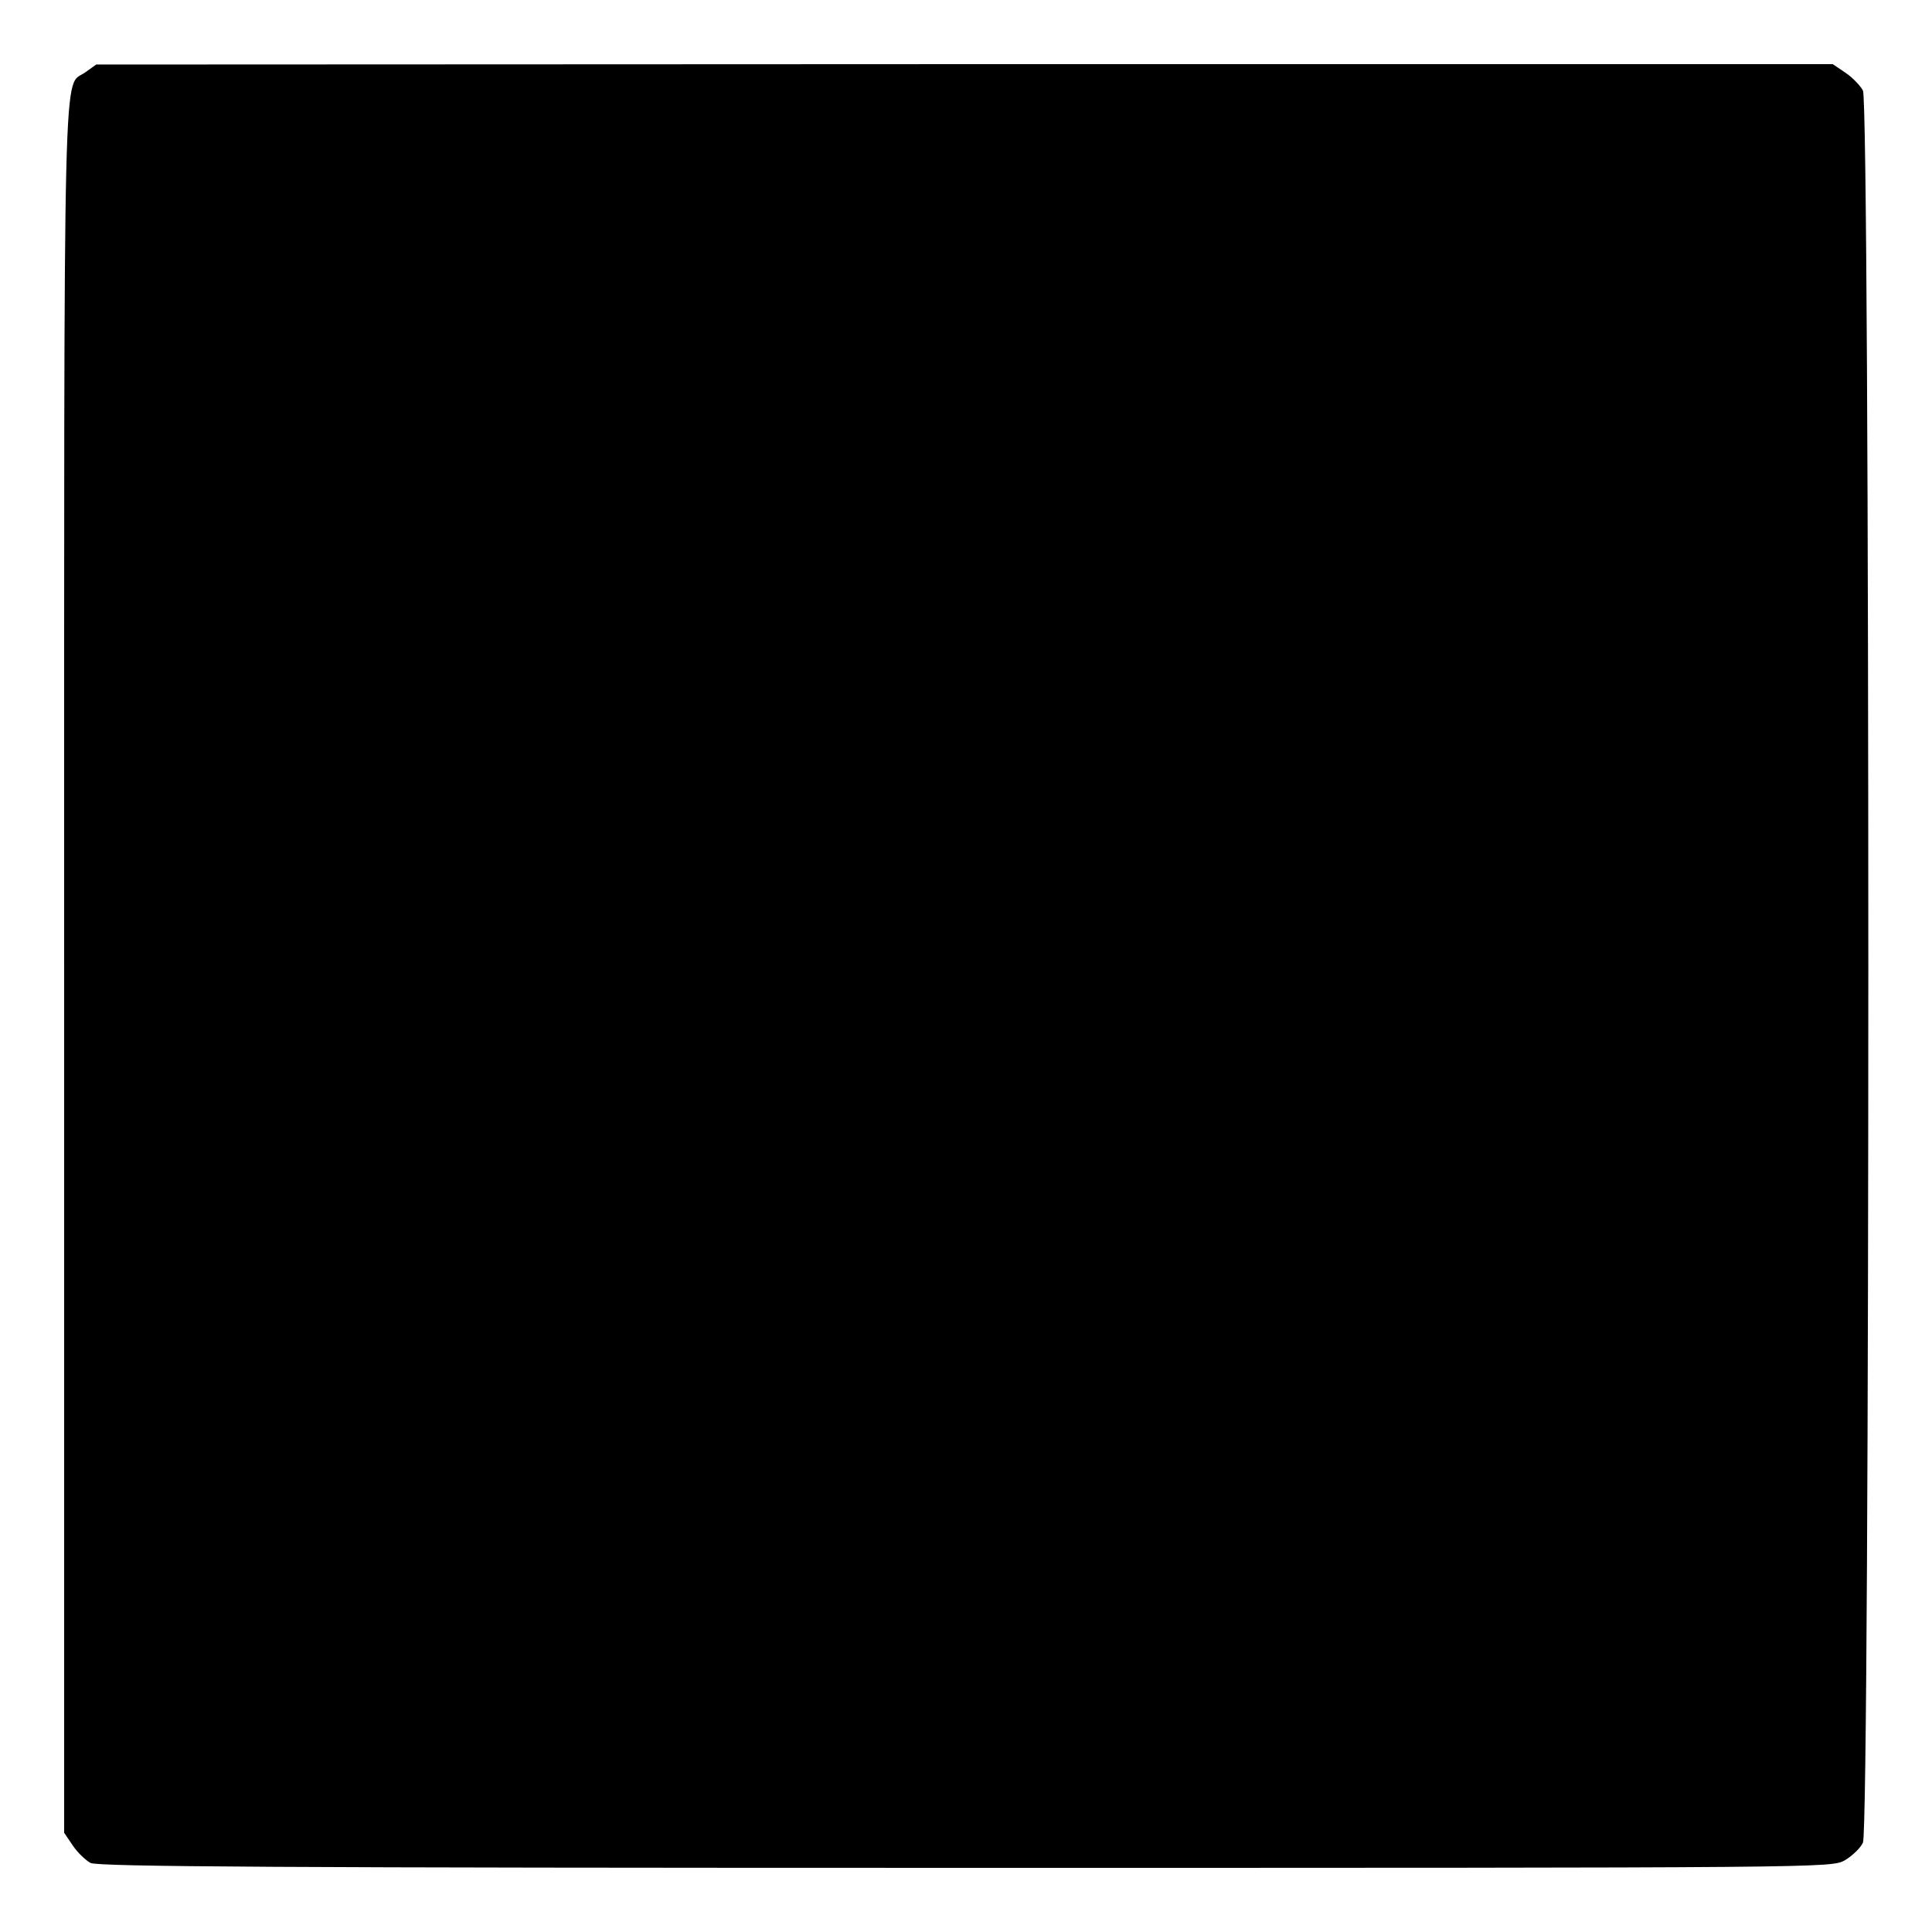
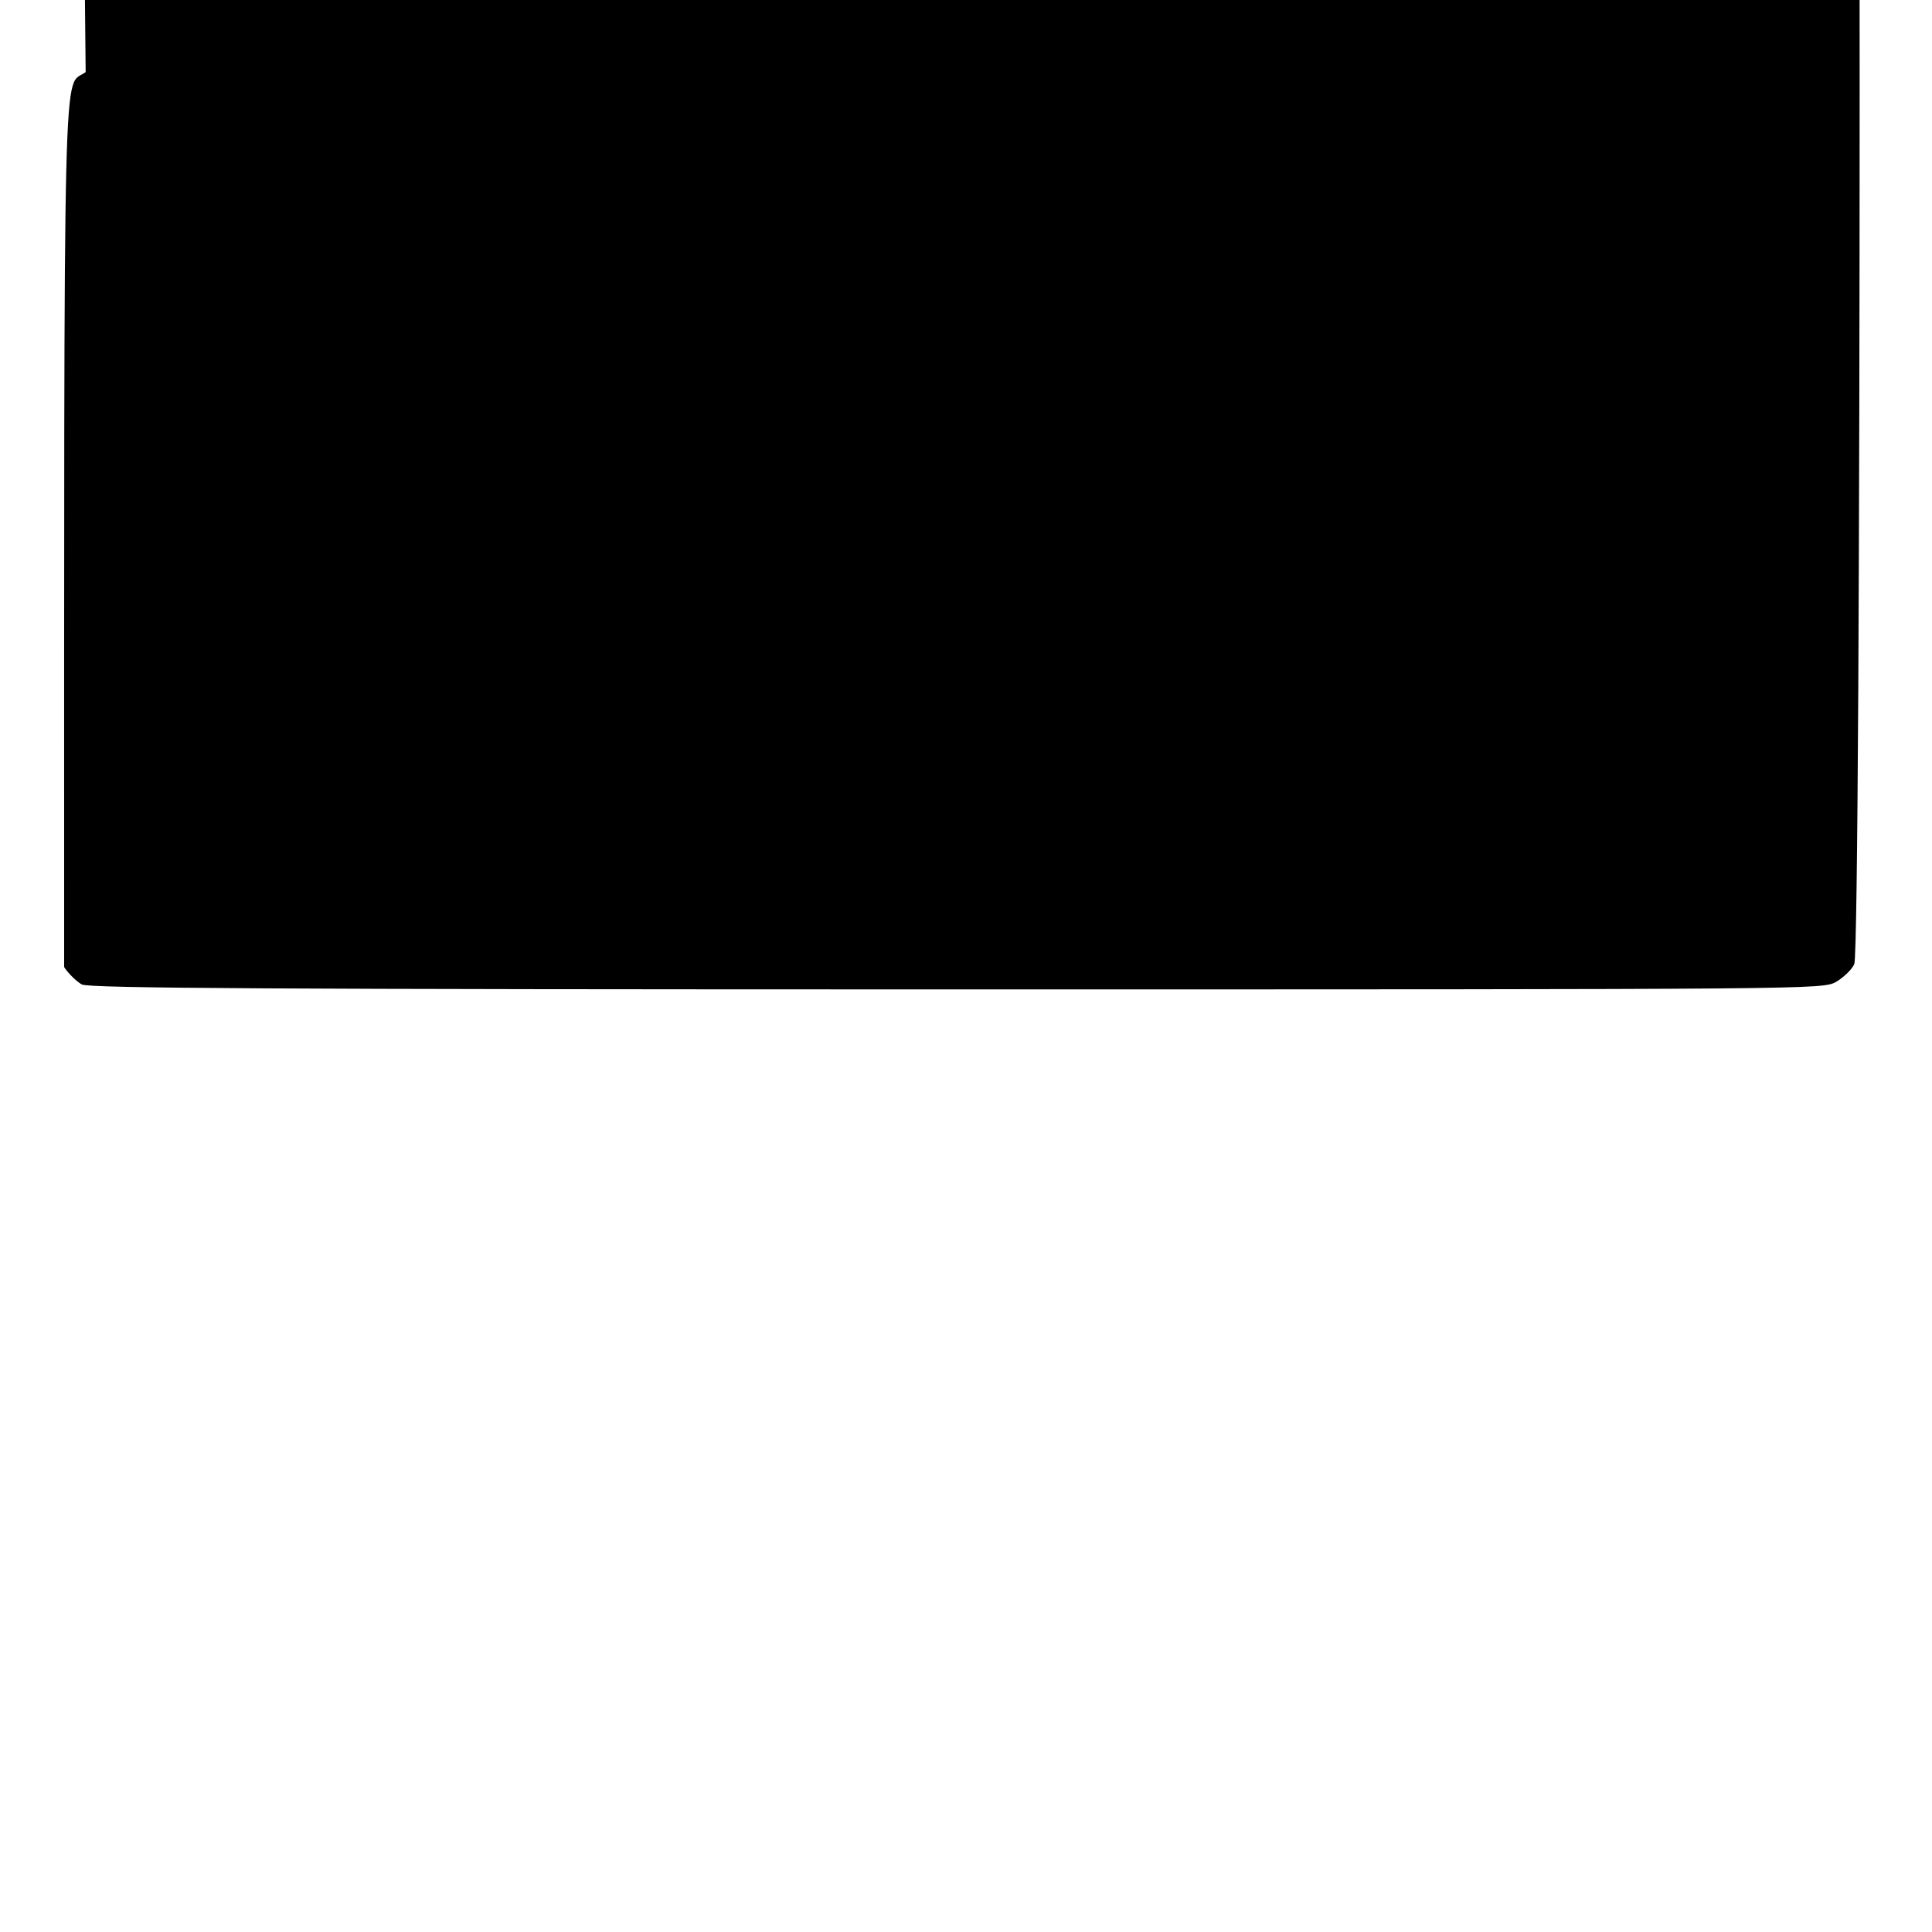
<svg xmlns="http://www.w3.org/2000/svg" version="1.0" width="512pt" height="512pt" viewBox="0 0 512 512" preserveAspectRatio="xMidYMid meet">
  <g transform="translate(0,512) scale(0.1,-0.1)" fill="#000000" stroke="none">
-     <path d="M227 4929 c-61 -46 -57 137 -57 -2372 l0 -2294 23 -34 c12 -18 34 -39 47 -46 20 -10 504 -13 2319 -13 2292 0 2293 0 2330 20 20 12 42 33 48 47 19 39 19 4606 0 4643 -7 13 -28 35 -46 47 l-34 23 -2301 0 -2301 -1 -28 -20z" />
+     <path d="M227 4929 c-61 -46 -57 137 -57 -2372 c12 -18 34 -39 47 -46 20 -10 504 -13 2319 -13 2292 0 2293 0 2330 20 20 12 42 33 48 47 19 39 19 4606 0 4643 -7 13 -28 35 -46 47 l-34 23 -2301 0 -2301 -1 -28 -20z" />
  </g>
</svg>